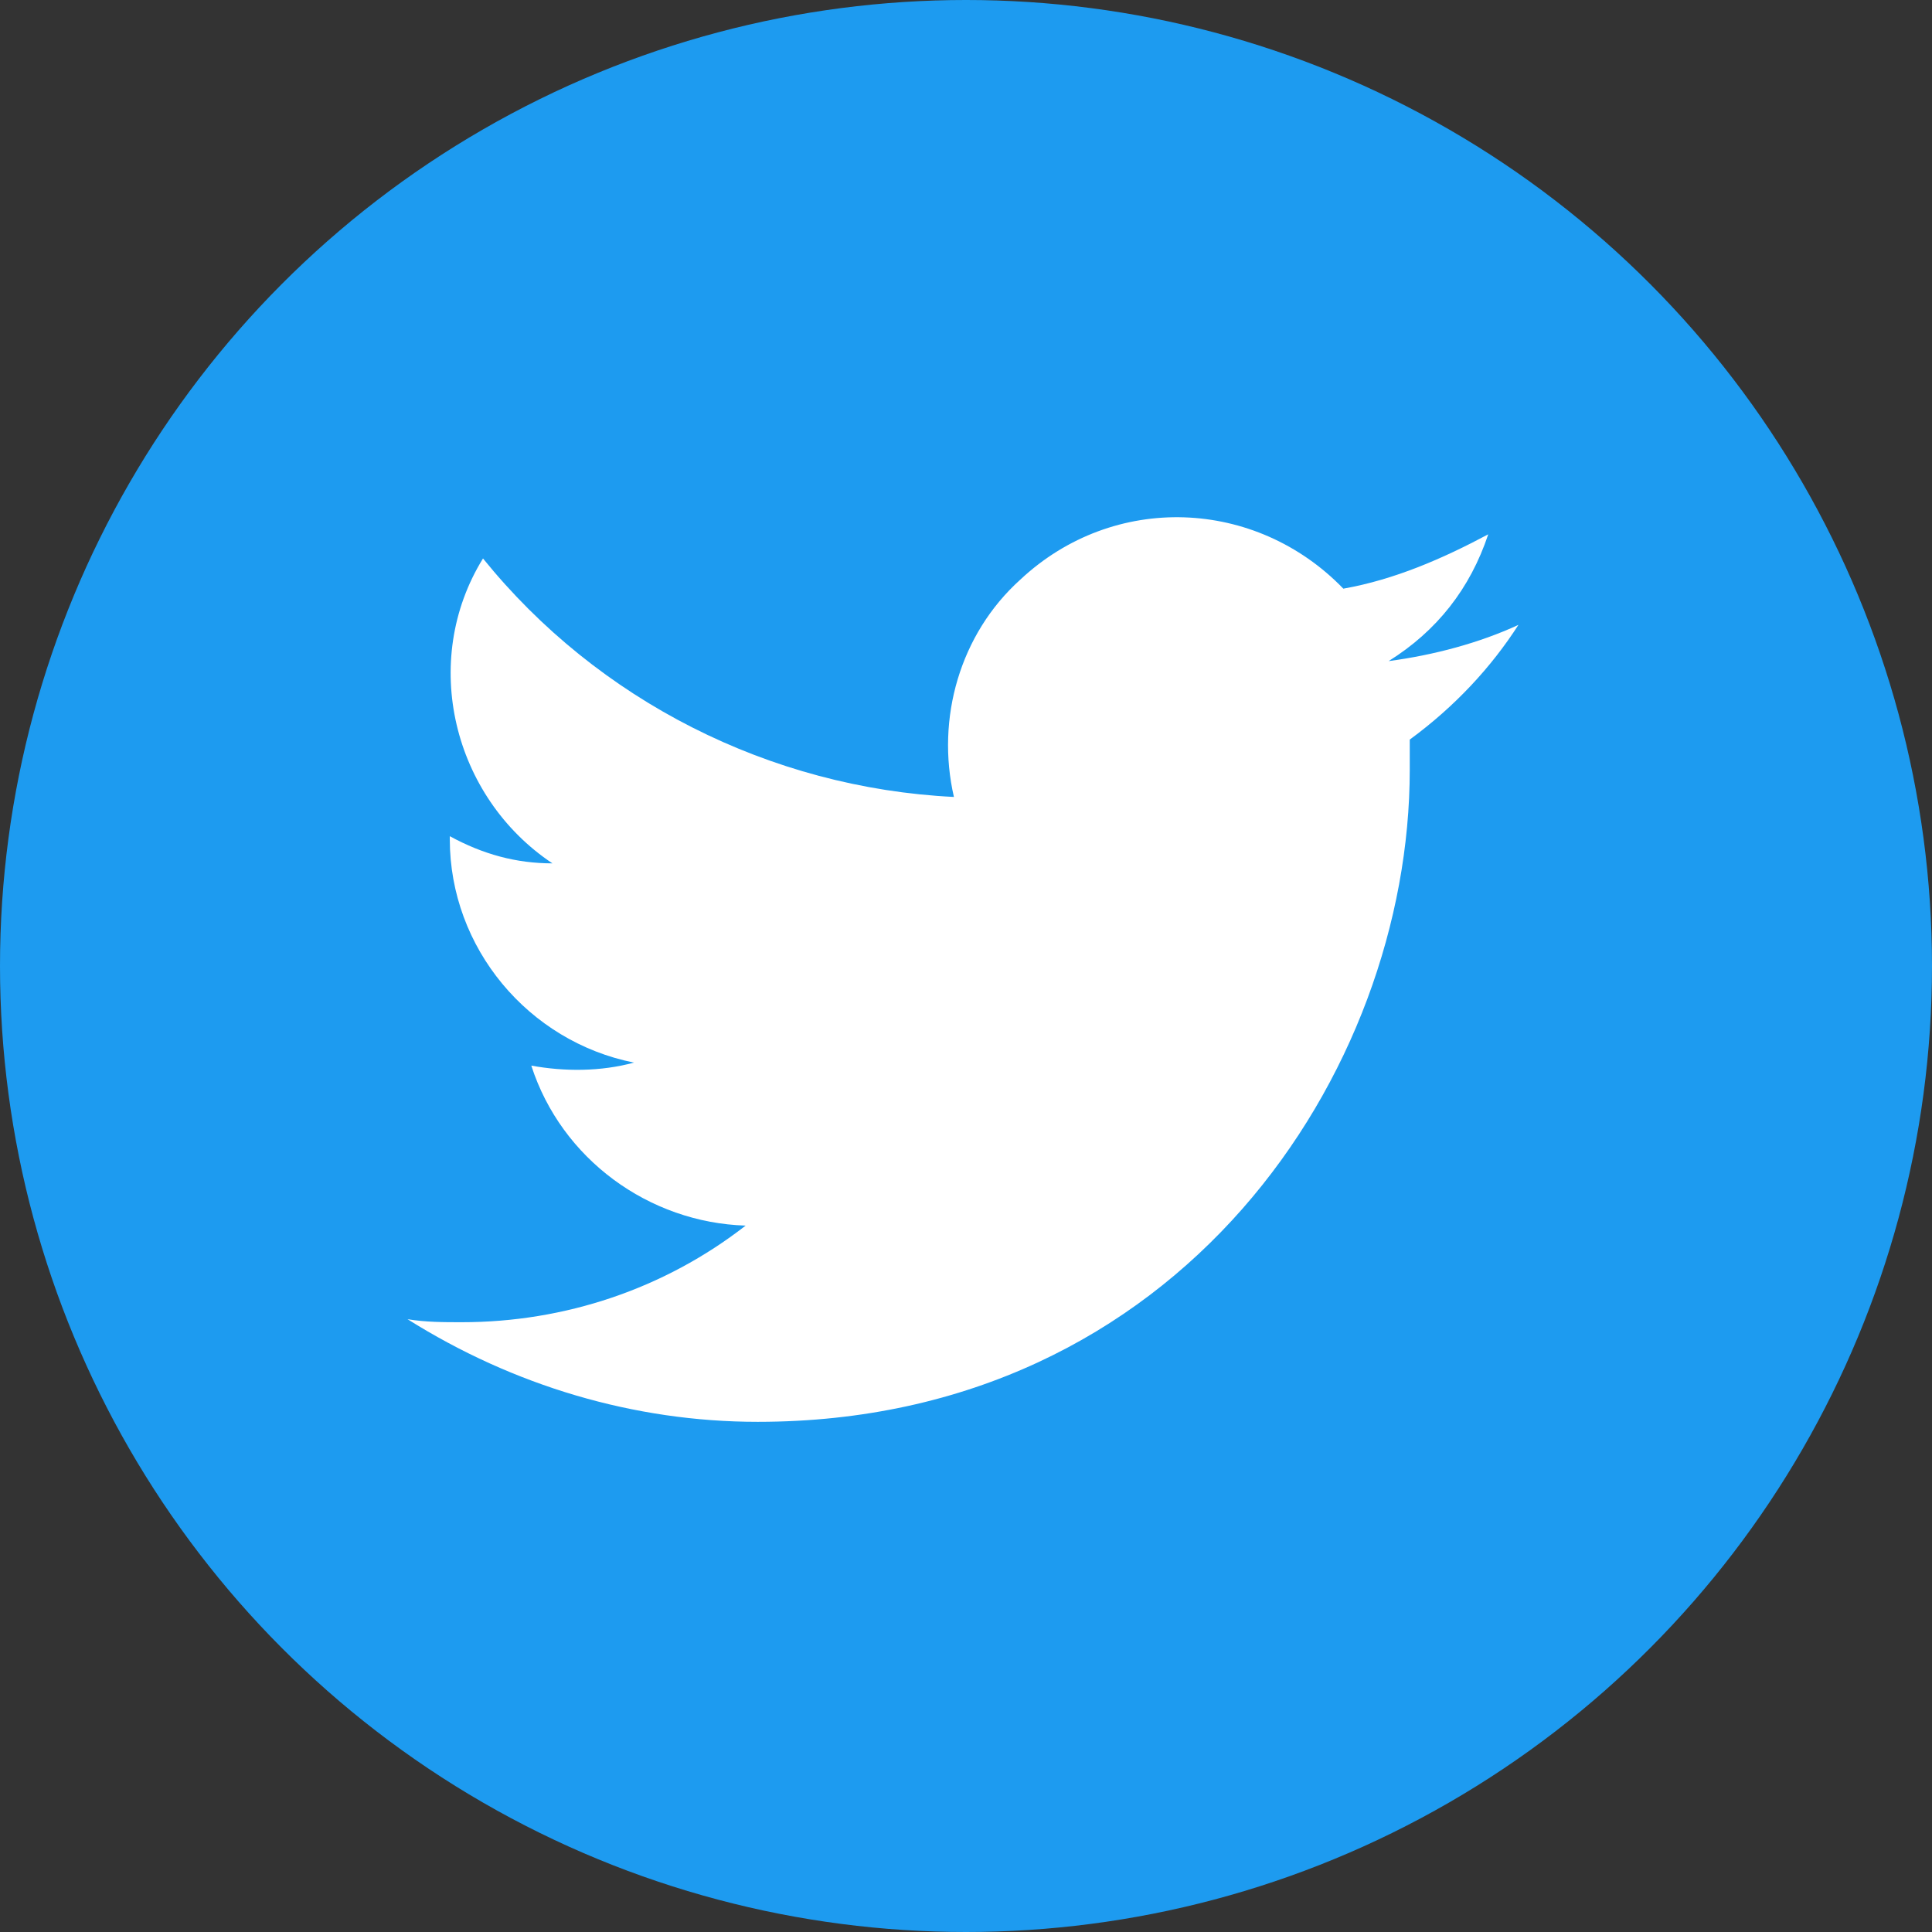
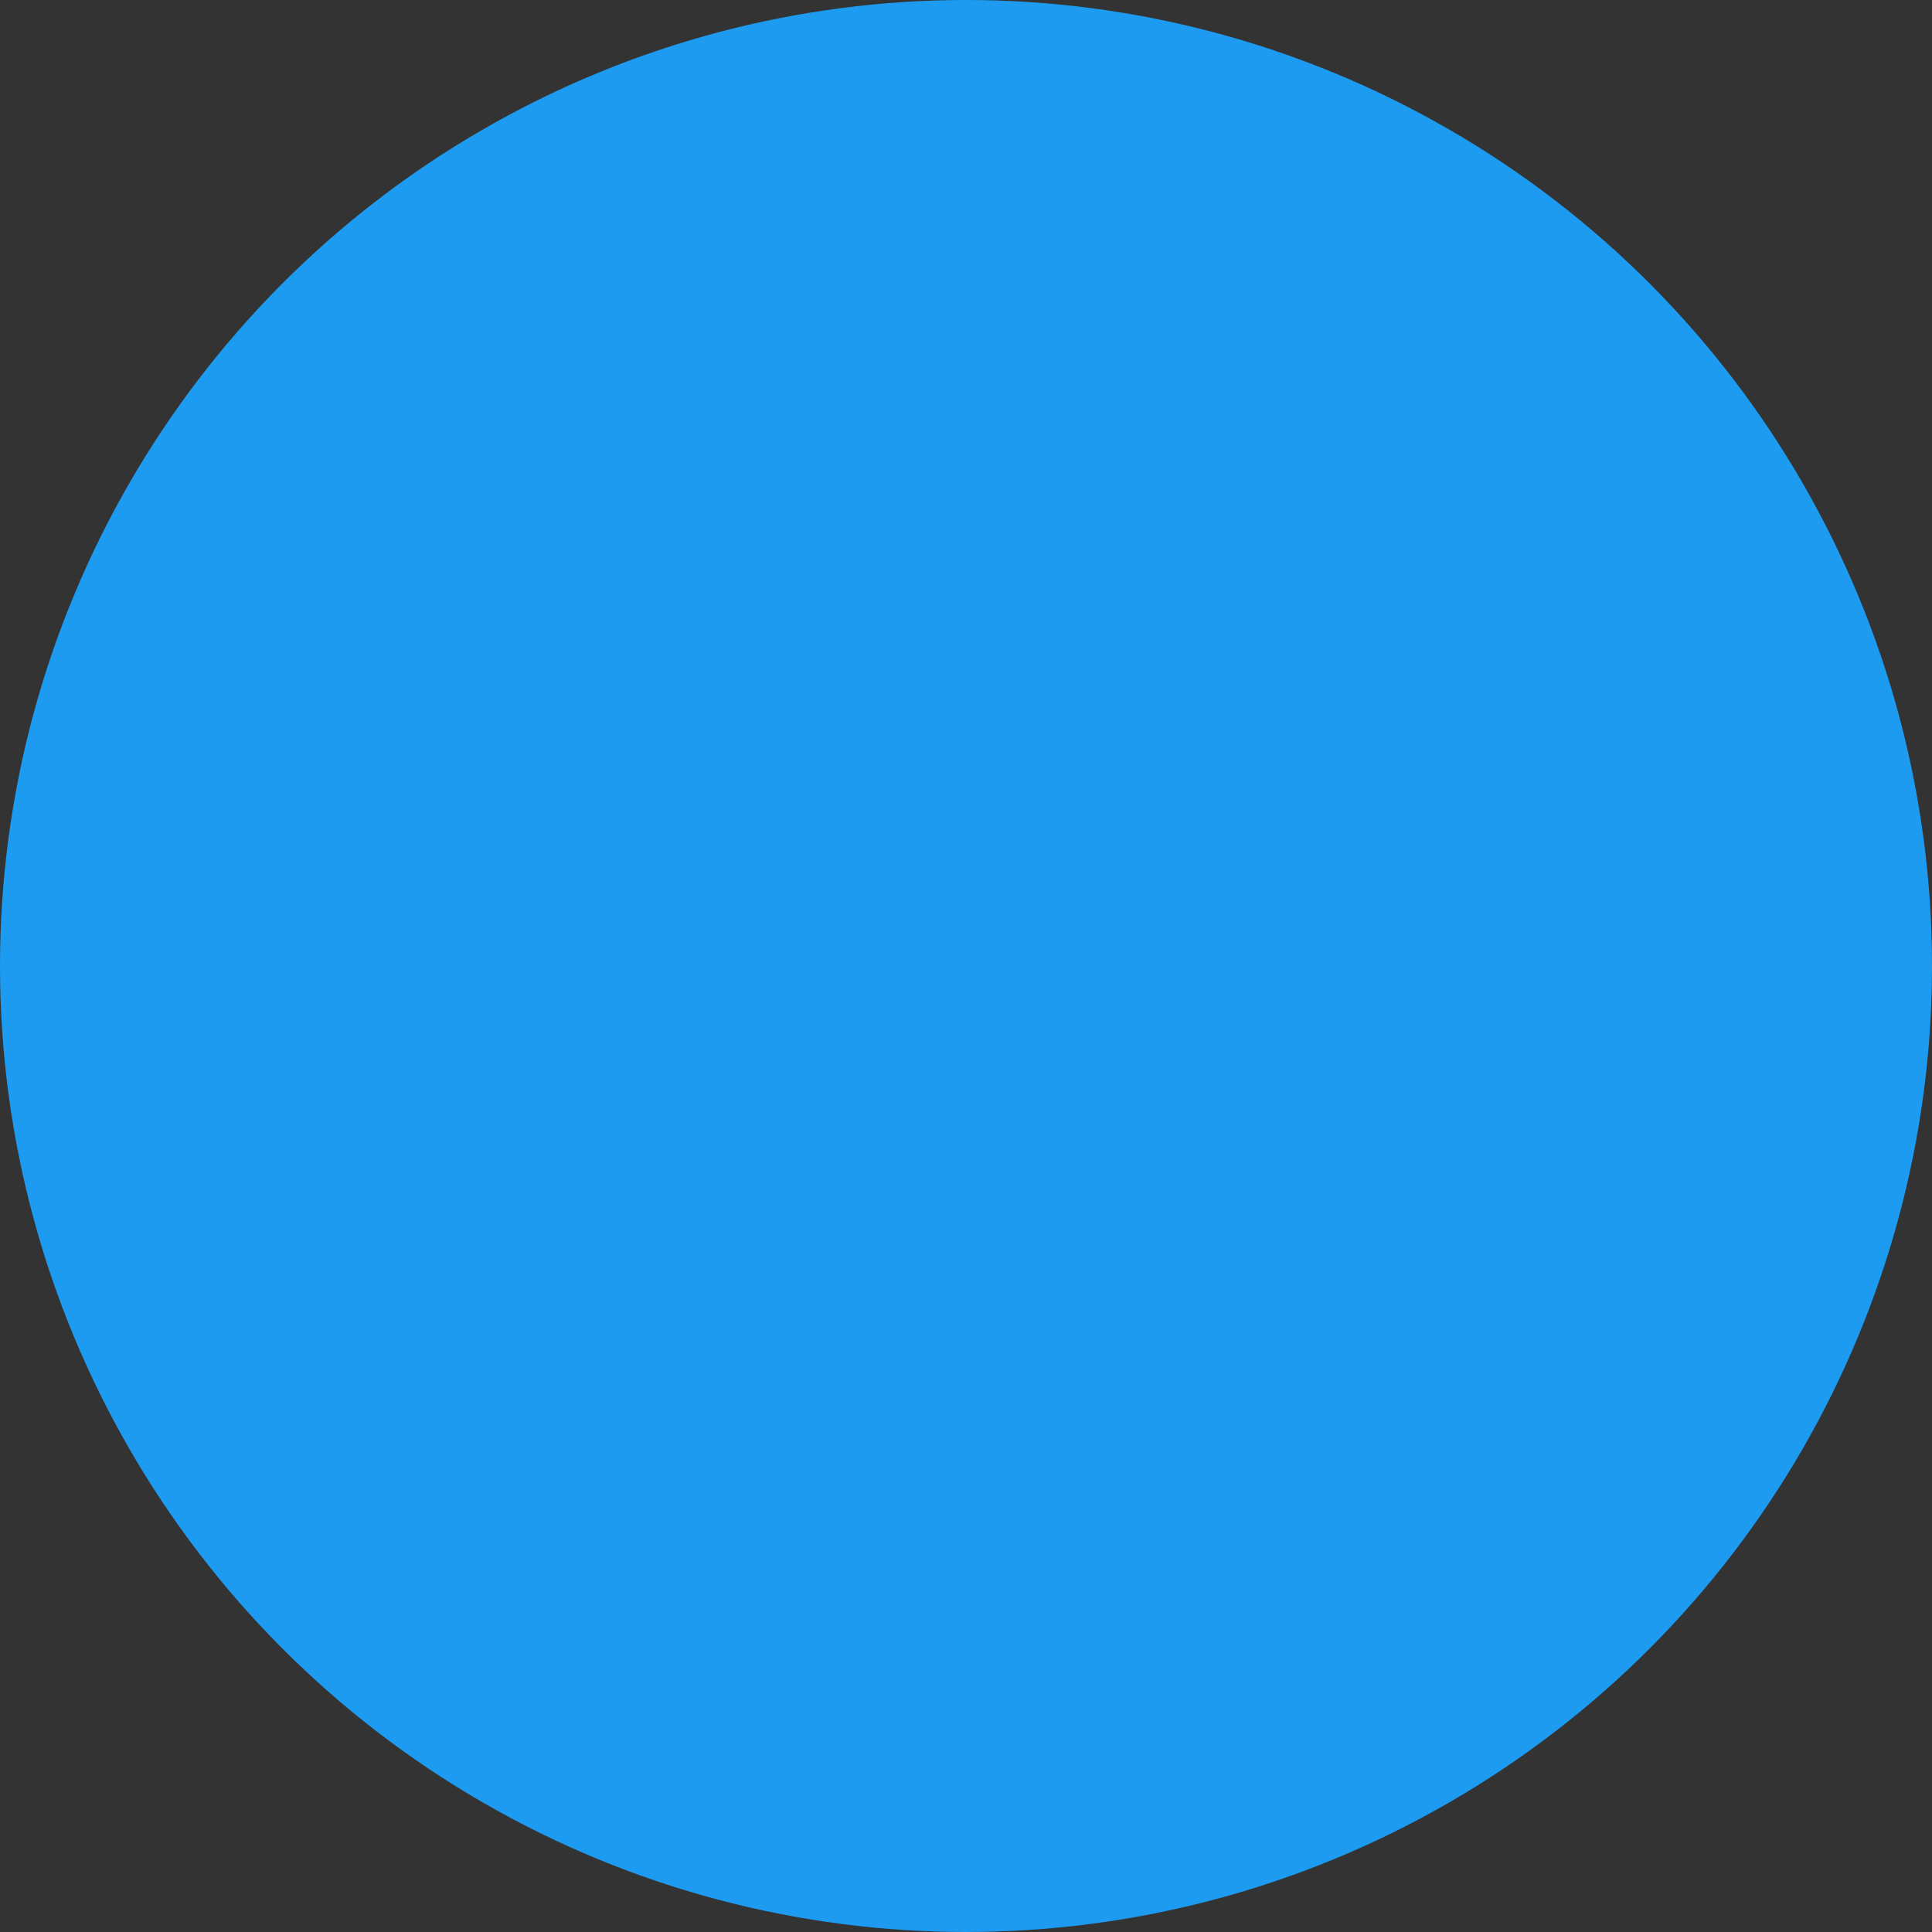
<svg xmlns="http://www.w3.org/2000/svg" version="1.1" id="Слой_1" x="0px" y="0px" width="64px" height="64px" viewBox="0 0 64 64" enable-background="new 0 0 64 64" xml:space="preserve">
  <rect x="0" y="0" width="64" height="64" fill="#333333" stroke="none" />
  <circle fill="#1D9BF0" cx="32" cy="32" r="32" />
-   <path fill="#FFFFFF" d="M46.7,24.5c0,0.3,0,0.7,0,1c0,10-7.6,21.6-21.6,21.6v0c-4.1,0-8.1-1.2-11.6-3.4c0.6,0.1,1.2,0.1,1.8,0.1  c3.4,0,6.7-1.1,9.4-3.2c-3.2-0.1-6.1-2.2-7.1-5.3c1.1,0.2,2.3,0.2,3.4-0.1c-3.5-0.7-6.1-3.8-6.1-7.4v-0.1c1.1,0.6,2.2,0.9,3.4,0.9  c-3.3-2.2-4.4-6.7-2.3-10.1c3.8,4.7,9.5,7.6,15.6,7.9c-0.6-2.6,0.2-5.4,2.2-7.2c3.1-2.9,7.8-2.7,10.7,0.3c1.7-0.3,3.3-1,4.8-1.8  c-0.6,1.8-1.7,3.2-3.3,4.2c1.5-0.2,3-0.6,4.3-1.2C49.4,22.1,48.2,23.4,46.7,24.5L46.7,24.5z" />
</svg>